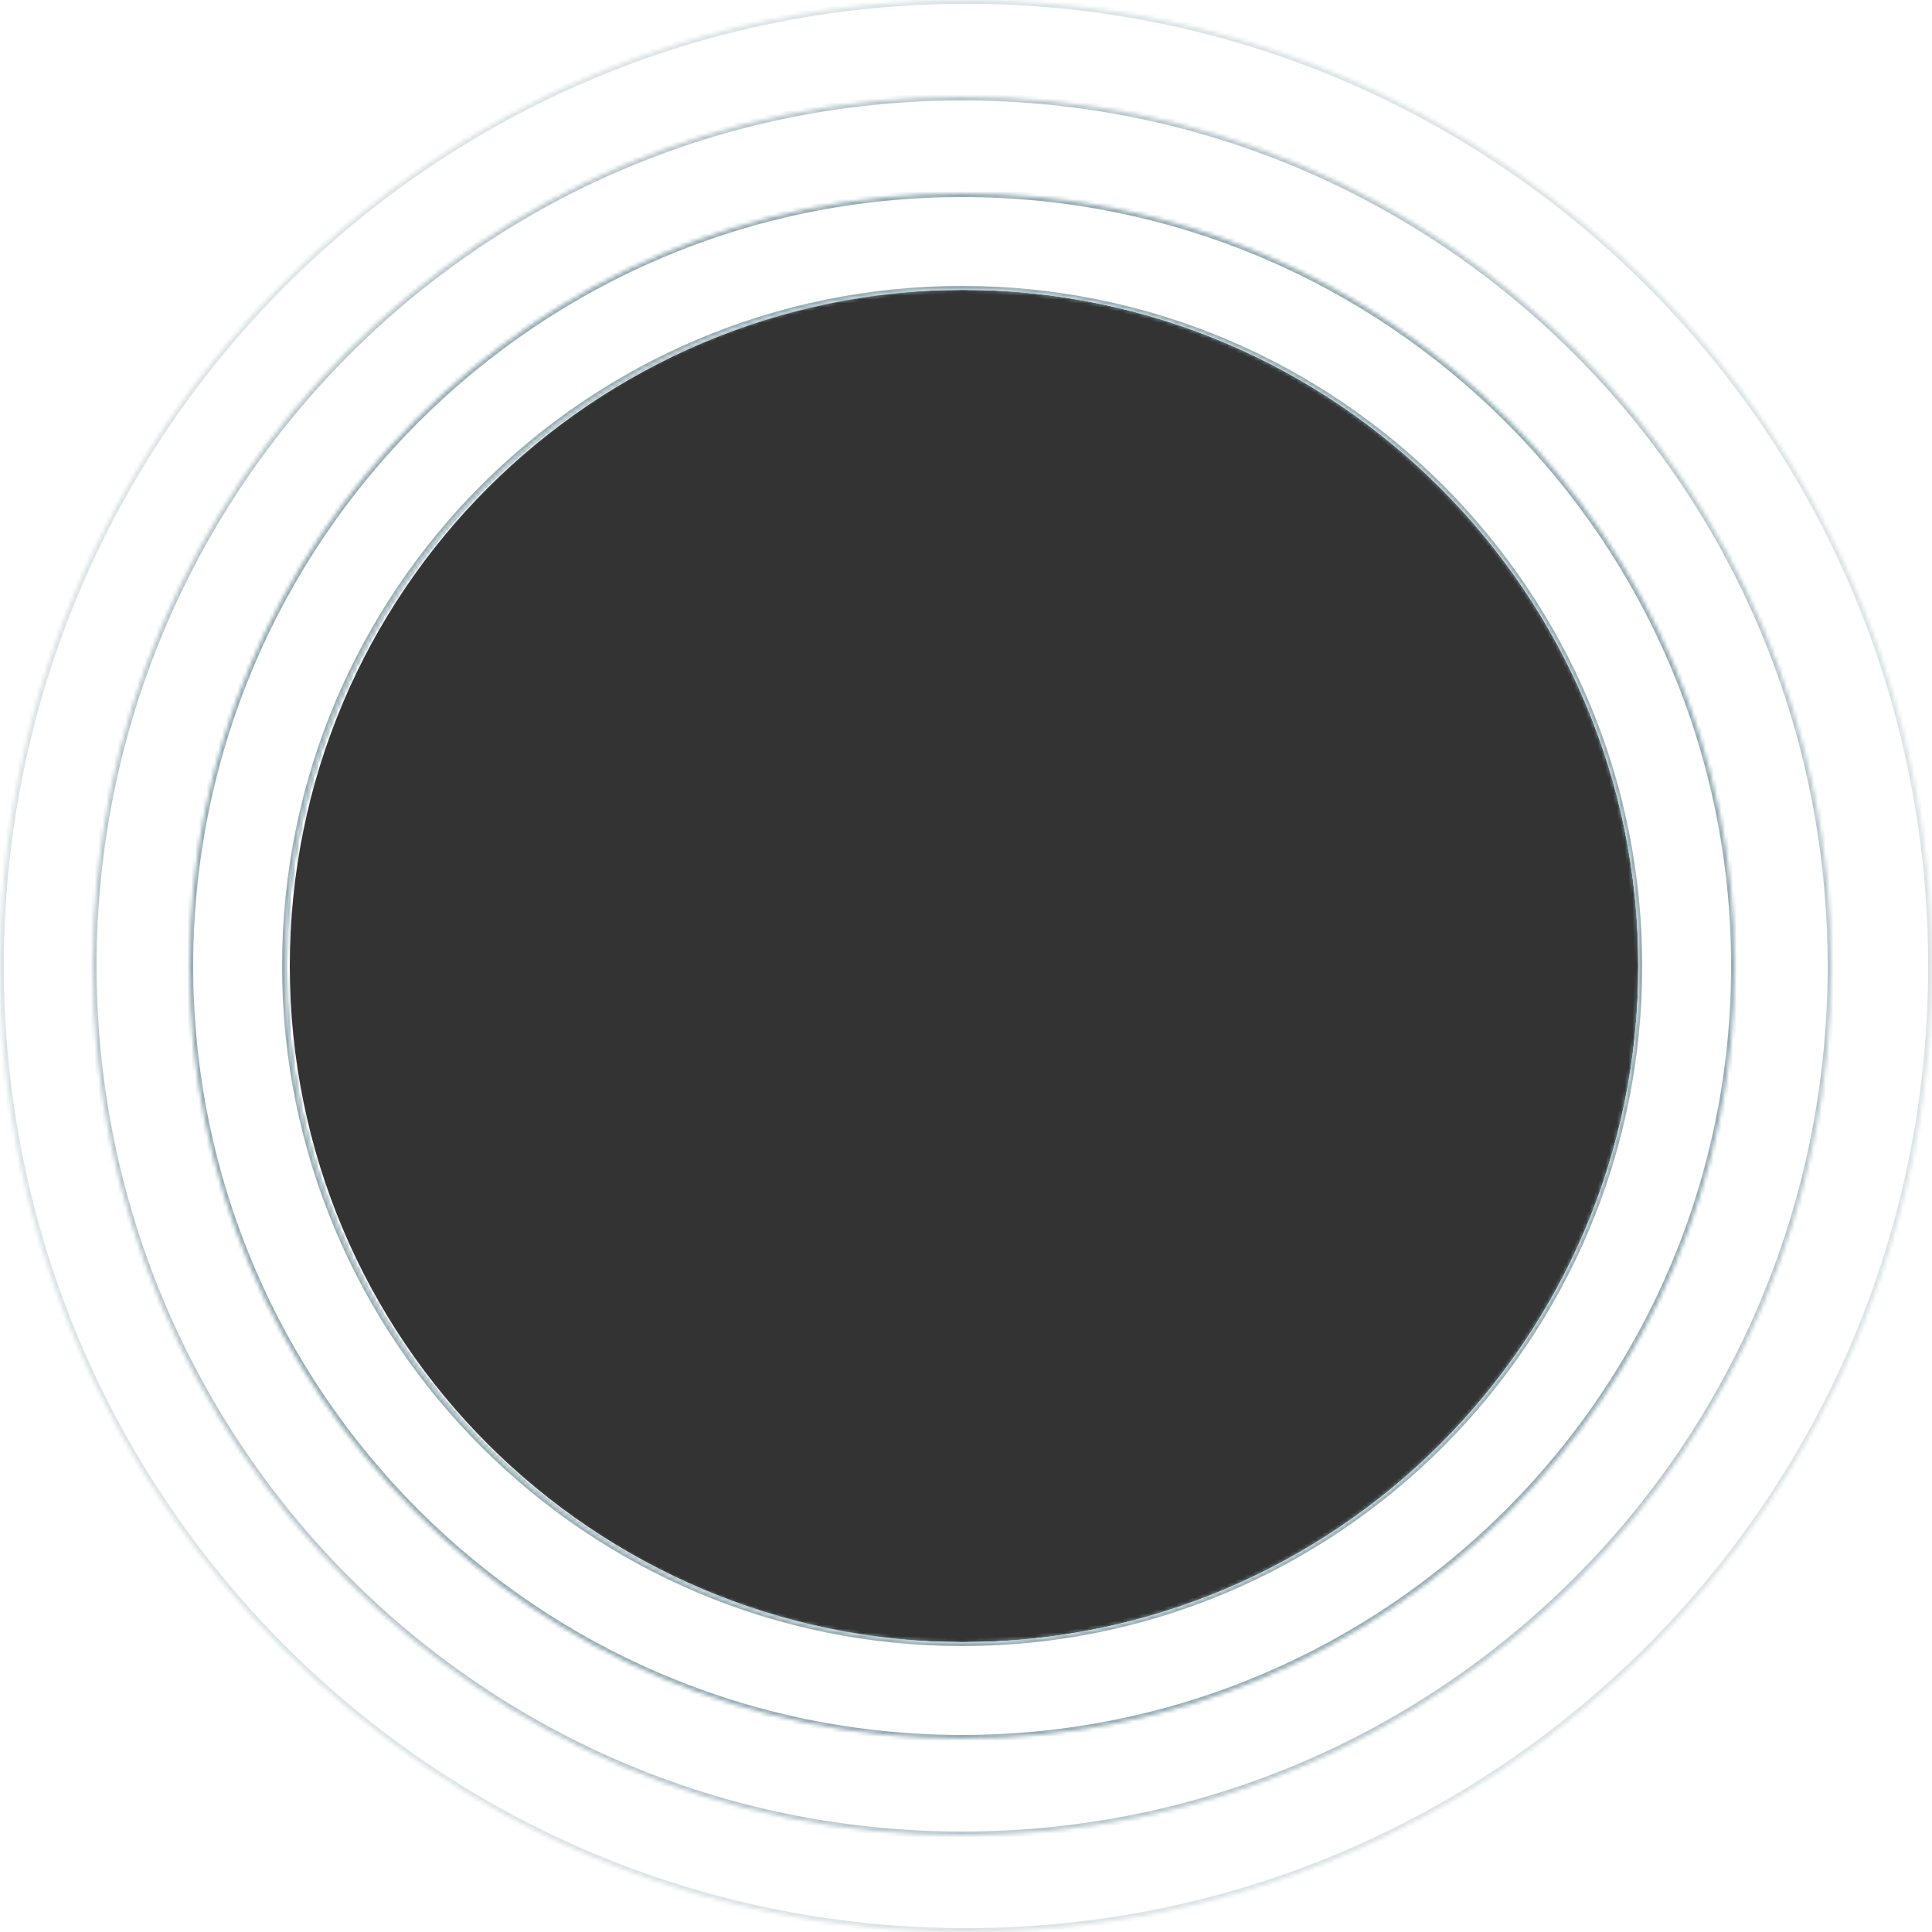
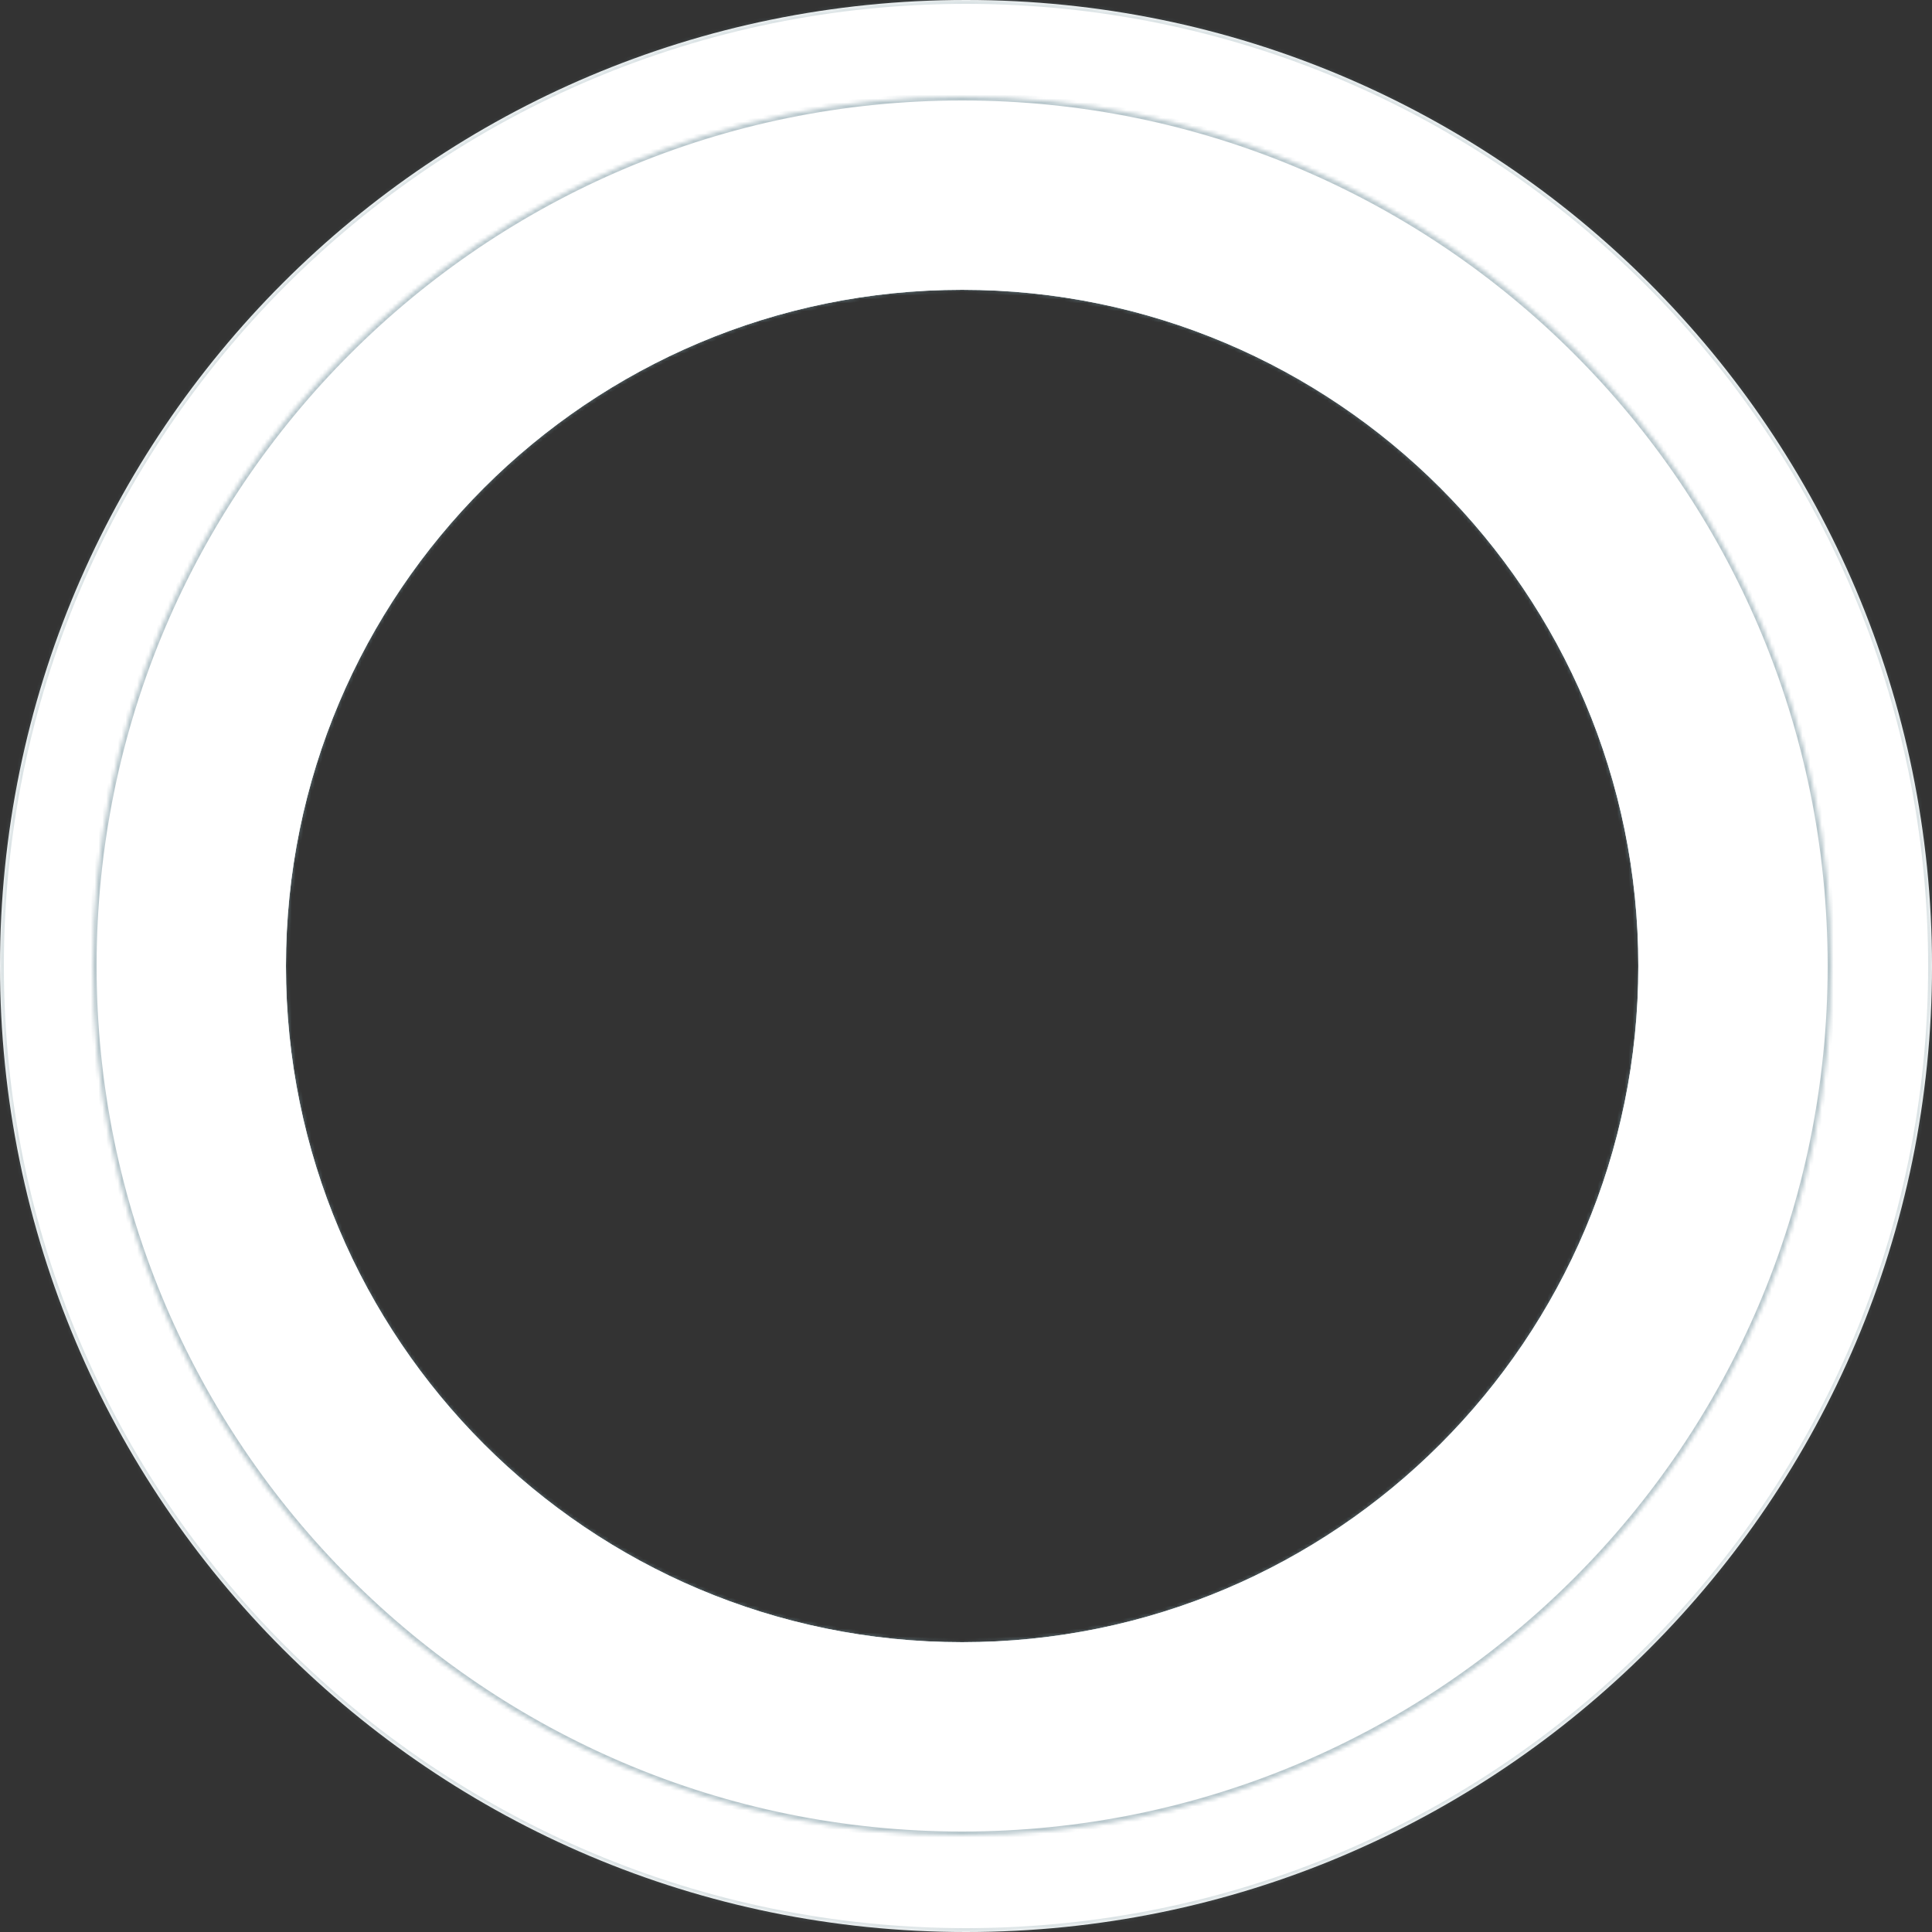
<svg xmlns="http://www.w3.org/2000/svg" width="500" height="500" viewBox="0 0 500 500" fill="none">
  <rect x="0" y="0" width="500" height="500" fill="#333333" stroke="none" />
-   <path fill-rule="evenodd" clip-rule="evenodd" d="M500 0H0V500H500V0ZM250 425C346.65 425 425 346.65 425 250C425 153.35 346.65 75 250 75C153.35 75 75 153.35 75 250C75 346.65 153.35 425 250 425Z" fill="white" />
  <mask id="path-2-inside-1" fill="white">
    <path fill-rule="evenodd" clip-rule="evenodd" d="M250 500C388.071 500 500 388.071 500 250C500 111.929 388.071 0 250 0C111.929 0 0 111.929 0 250C0 388.071 111.929 500 250 500ZM249 425C345.65 425 424 346.65 424 250C424 153.35 345.65 75 249 75C152.35 75 74 153.35 74 250C74 346.65 152.35 425 249 425Z" />
  </mask>
  <path fill-rule="evenodd" clip-rule="evenodd" d="M250 500C388.071 500 500 388.071 500 250C500 111.929 388.071 0 250 0C111.929 0 0 111.929 0 250C0 388.071 111.929 500 250 500ZM249 425C345.65 425 424 346.65 424 250C424 153.35 345.65 75 249 75C152.35 75 74 153.35 74 250C74 346.65 152.35 425 249 425Z" fill="white" />
  <path d="M499 250C499 387.519 387.519 499 250 499V501C388.623 501 501 388.623 501 250H499ZM250 1C387.519 1 499 112.481 499 250H501C501 111.377 388.623 -1 250 -1V1ZM1 250C1 112.481 112.481 1 250 1V-1C111.377 -1 -1 111.377 -1 250H1ZM250 499C112.481 499 1 387.519 1 250H-1C-1 388.623 111.377 501 250 501V499ZM423 250C423 346.098 345.098 424 249 424V426C346.202 426 425 347.202 425 250H423ZM249 76C345.098 76 423 153.902 423 250H425C425 152.798 346.202 74 249 74V76ZM75 250C75 153.902 152.902 76 249 76V74C151.798 74 73 152.798 73 250H75ZM249 424C152.902 424 75 346.098 75 250H73C73 347.202 151.798 426 249 426V424Z" fill="#73919B" fill-opacity="0.25" mask="url(#path-2-inside-1)" />
  <mask id="path-4-inside-2" fill="white">
    <path fill-rule="evenodd" clip-rule="evenodd" d="M249 475C373.264 475 474 374.264 474 250C474 125.736 373.264 25 249 25C124.736 25 24 125.736 24 250C24 374.264 124.736 475 249 475ZM249 425C345.65 425 424 346.65 424 250C424 153.35 345.65 75 249 75C152.35 75 74 153.35 74 250C74 346.65 152.35 425 249 425Z" />
  </mask>
-   <path fill-rule="evenodd" clip-rule="evenodd" d="M249 475C373.264 475 474 374.264 474 250C474 125.736 373.264 25 249 25C124.736 25 24 125.736 24 250C24 374.264 124.736 475 249 475ZM249 425C345.65 425 424 346.65 424 250C424 153.35 345.65 75 249 75C152.35 75 74 153.35 74 250C74 346.65 152.35 425 249 425Z" fill="white" />
  <path d="M473 250C473 373.712 372.712 474 249 474V476C373.816 476 475 374.816 475 250H473ZM249 26C372.712 26 473 126.288 473 250H475C475 125.184 373.816 24 249 24V26ZM25 250C25 126.288 125.288 26 249 26V24C124.184 24 23 125.184 23 250H25ZM249 474C125.288 474 25 373.712 25 250H23C23 374.816 124.184 476 249 476V474ZM423 250C423 346.098 345.098 424 249 424V426C346.202 426 425 347.202 425 250H423ZM249 76C345.098 76 423 153.902 423 250H425C425 152.798 346.202 74 249 74V76ZM75 250C75 153.902 152.902 76 249 76V74C151.798 74 73 152.798 73 250H75ZM249 424C152.902 424 75 346.098 75 250H73C73 347.202 151.798 426 249 426V424Z" fill="#73919B" fill-opacity="0.5" mask="url(#path-4-inside-2)" />
  <mask id="path-6-inside-3" fill="white">
    <path fill-rule="evenodd" clip-rule="evenodd" d="M249 450C359.457 450 449 360.457 449 250C449 139.543 359.457 50 249 50C138.543 50 49 139.543 49 250C49 360.457 138.543 450 249 450ZM249 425C345.65 425 424 346.65 424 250C424 153.35 345.65 75 249 75C152.35 75 74 153.35 74 250C74 346.65 152.35 425 249 425Z" />
  </mask>
  <path fill-rule="evenodd" clip-rule="evenodd" d="M249 450C359.457 450 449 360.457 449 250C449 139.543 359.457 50 249 50C138.543 50 49 139.543 49 250C49 360.457 138.543 450 249 450ZM249 425C345.65 425 424 346.65 424 250C424 153.35 345.65 75 249 75C152.35 75 74 153.35 74 250C74 346.65 152.35 425 249 425Z" fill="white" />
-   <path d="M448 250C448 359.905 358.905 449 249 449V451C360.009 451 450 361.009 450 250H448ZM249 51C358.905 51 448 140.095 448 250H450C450 138.991 360.009 49 249 49V51ZM50 250C50 140.095 139.095 51 249 51V49C137.991 49 48 138.991 48 250H50ZM249 449C139.095 449 50 359.905 50 250H48C48 361.009 137.991 451 249 451V449ZM423 250C423 346.098 345.098 424 249 424V426C346.202 426 425 347.202 425 250H423ZM249 76C345.098 76 423 153.902 423 250H425C425 152.798 346.202 74 249 74V76ZM75 250C75 153.902 152.902 76 249 76V74C151.798 74 73 152.798 73 250H75ZM249 424C152.902 424 75 346.098 75 250H73C73 347.202 151.798 426 249 426V424Z" fill="#73919B" fill-opacity="0.75" mask="url(#path-6-inside-3)" />
</svg>